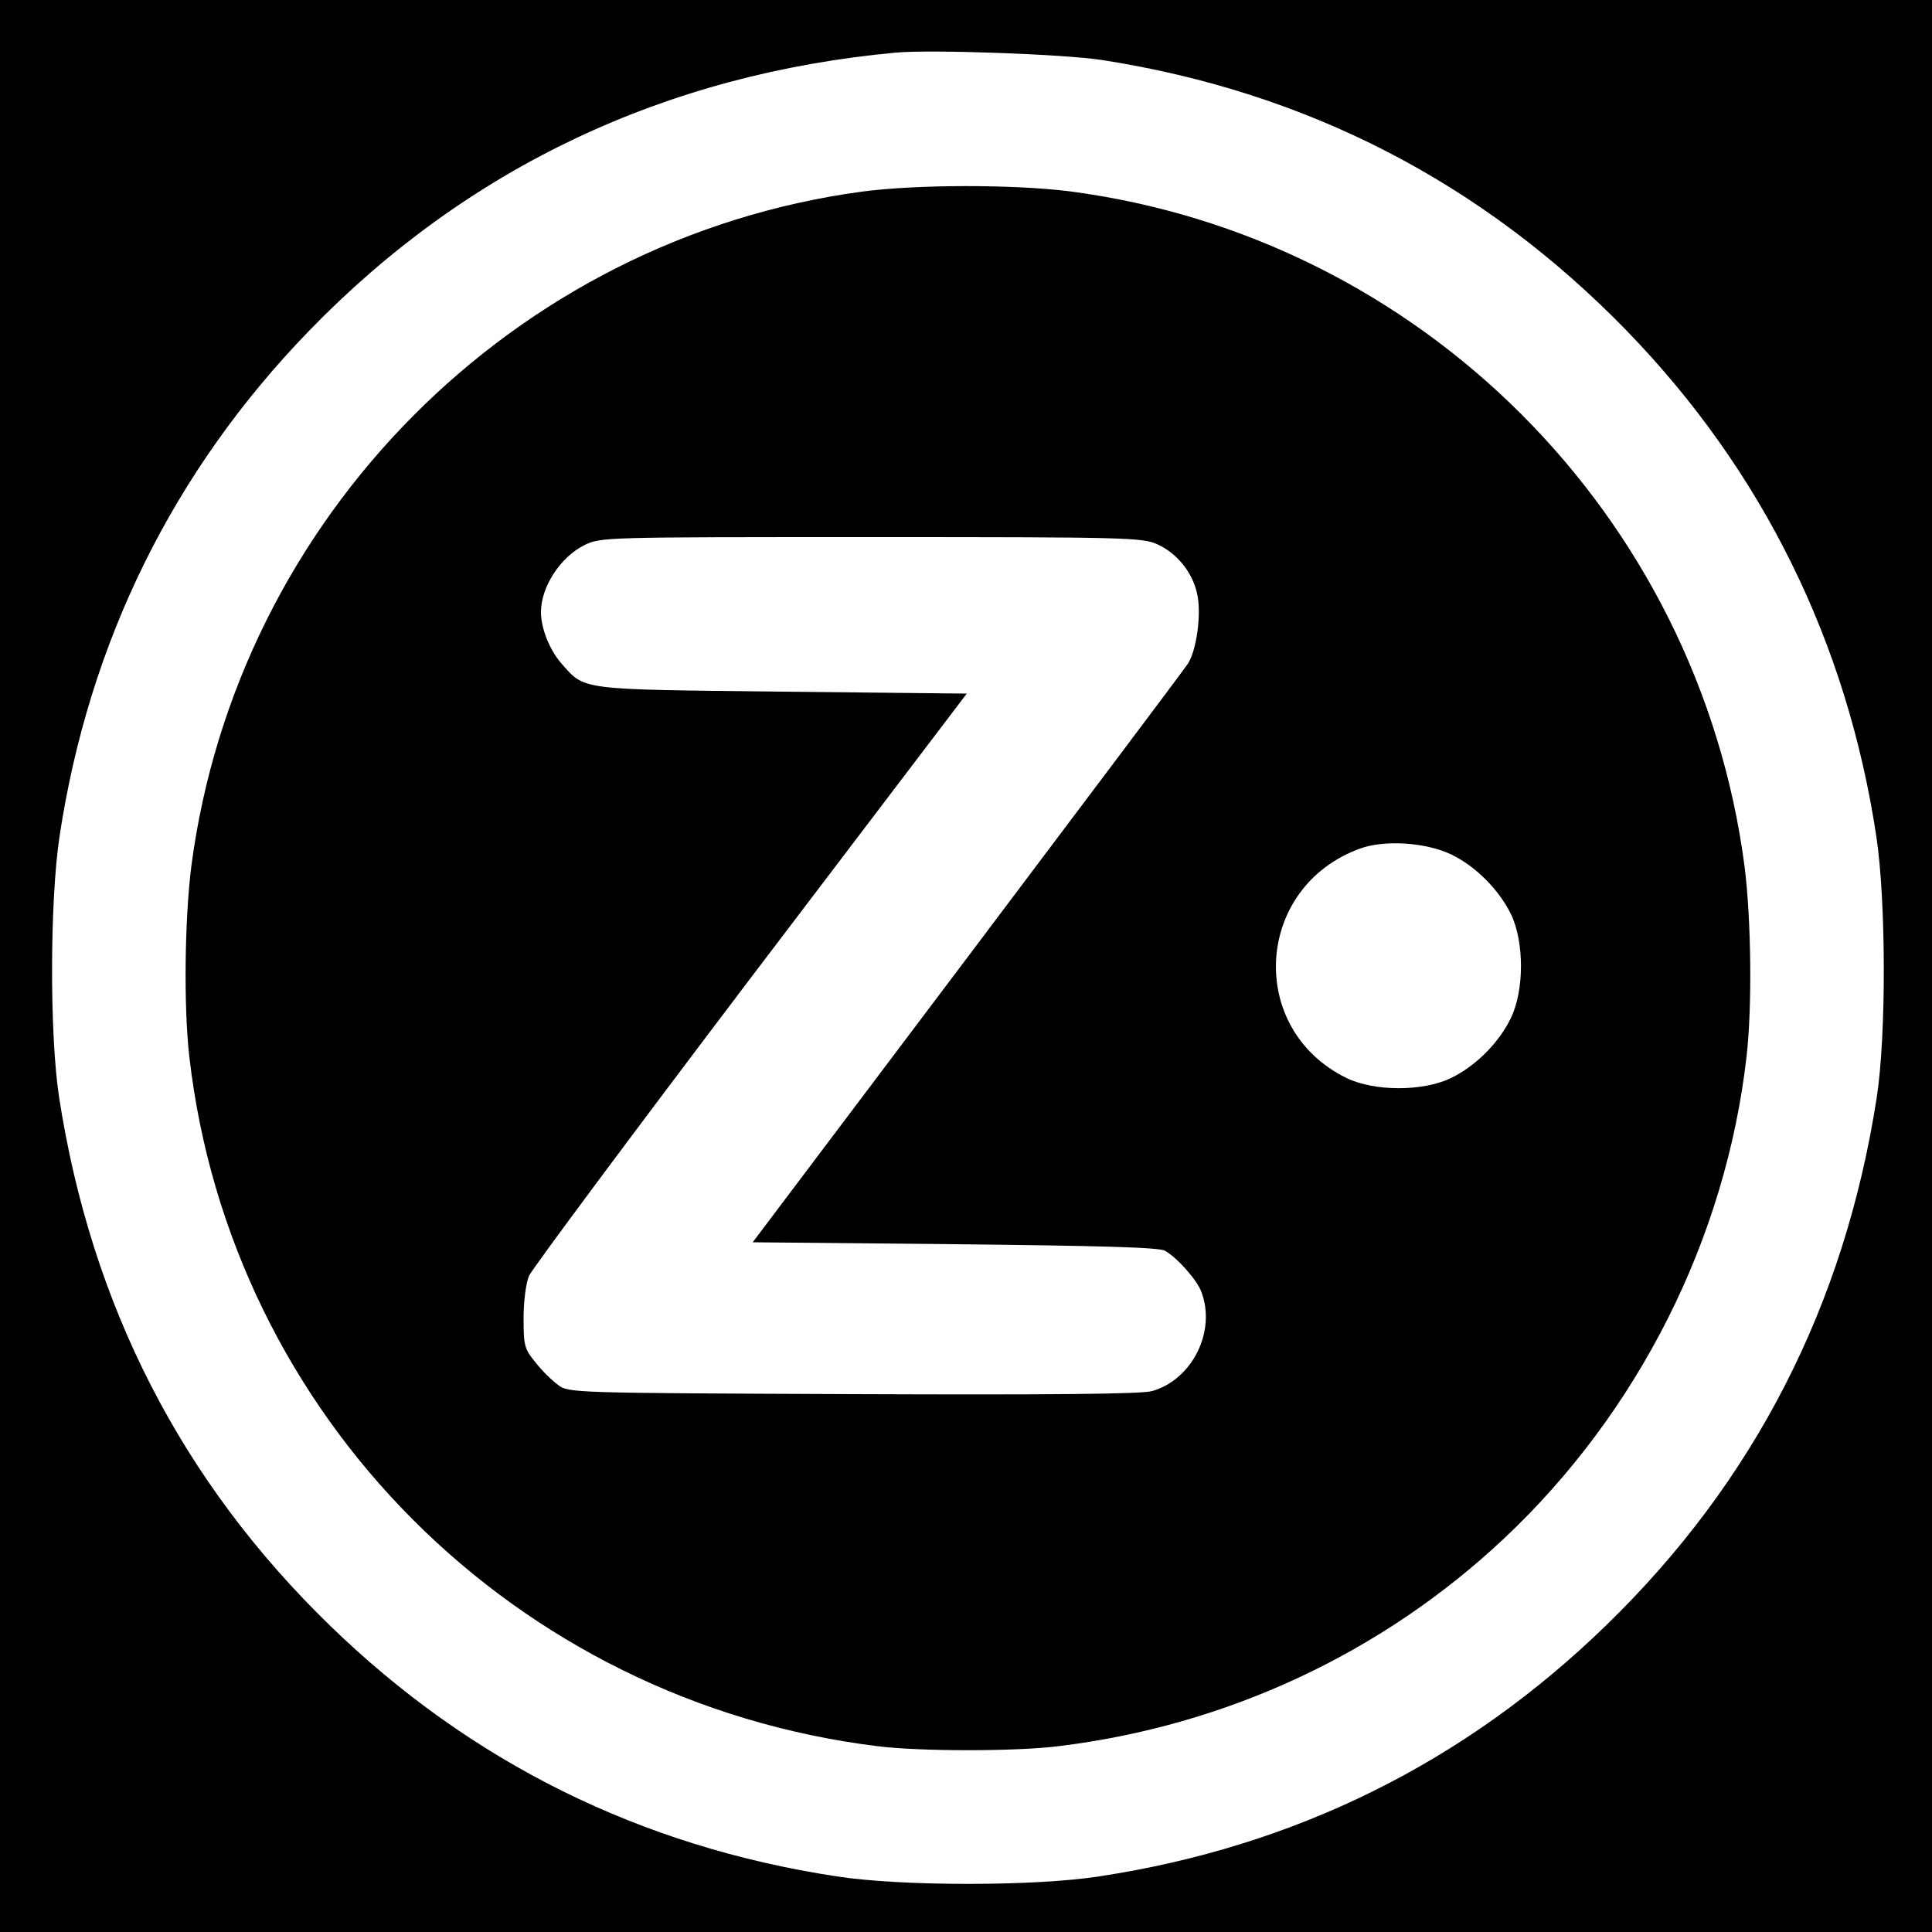
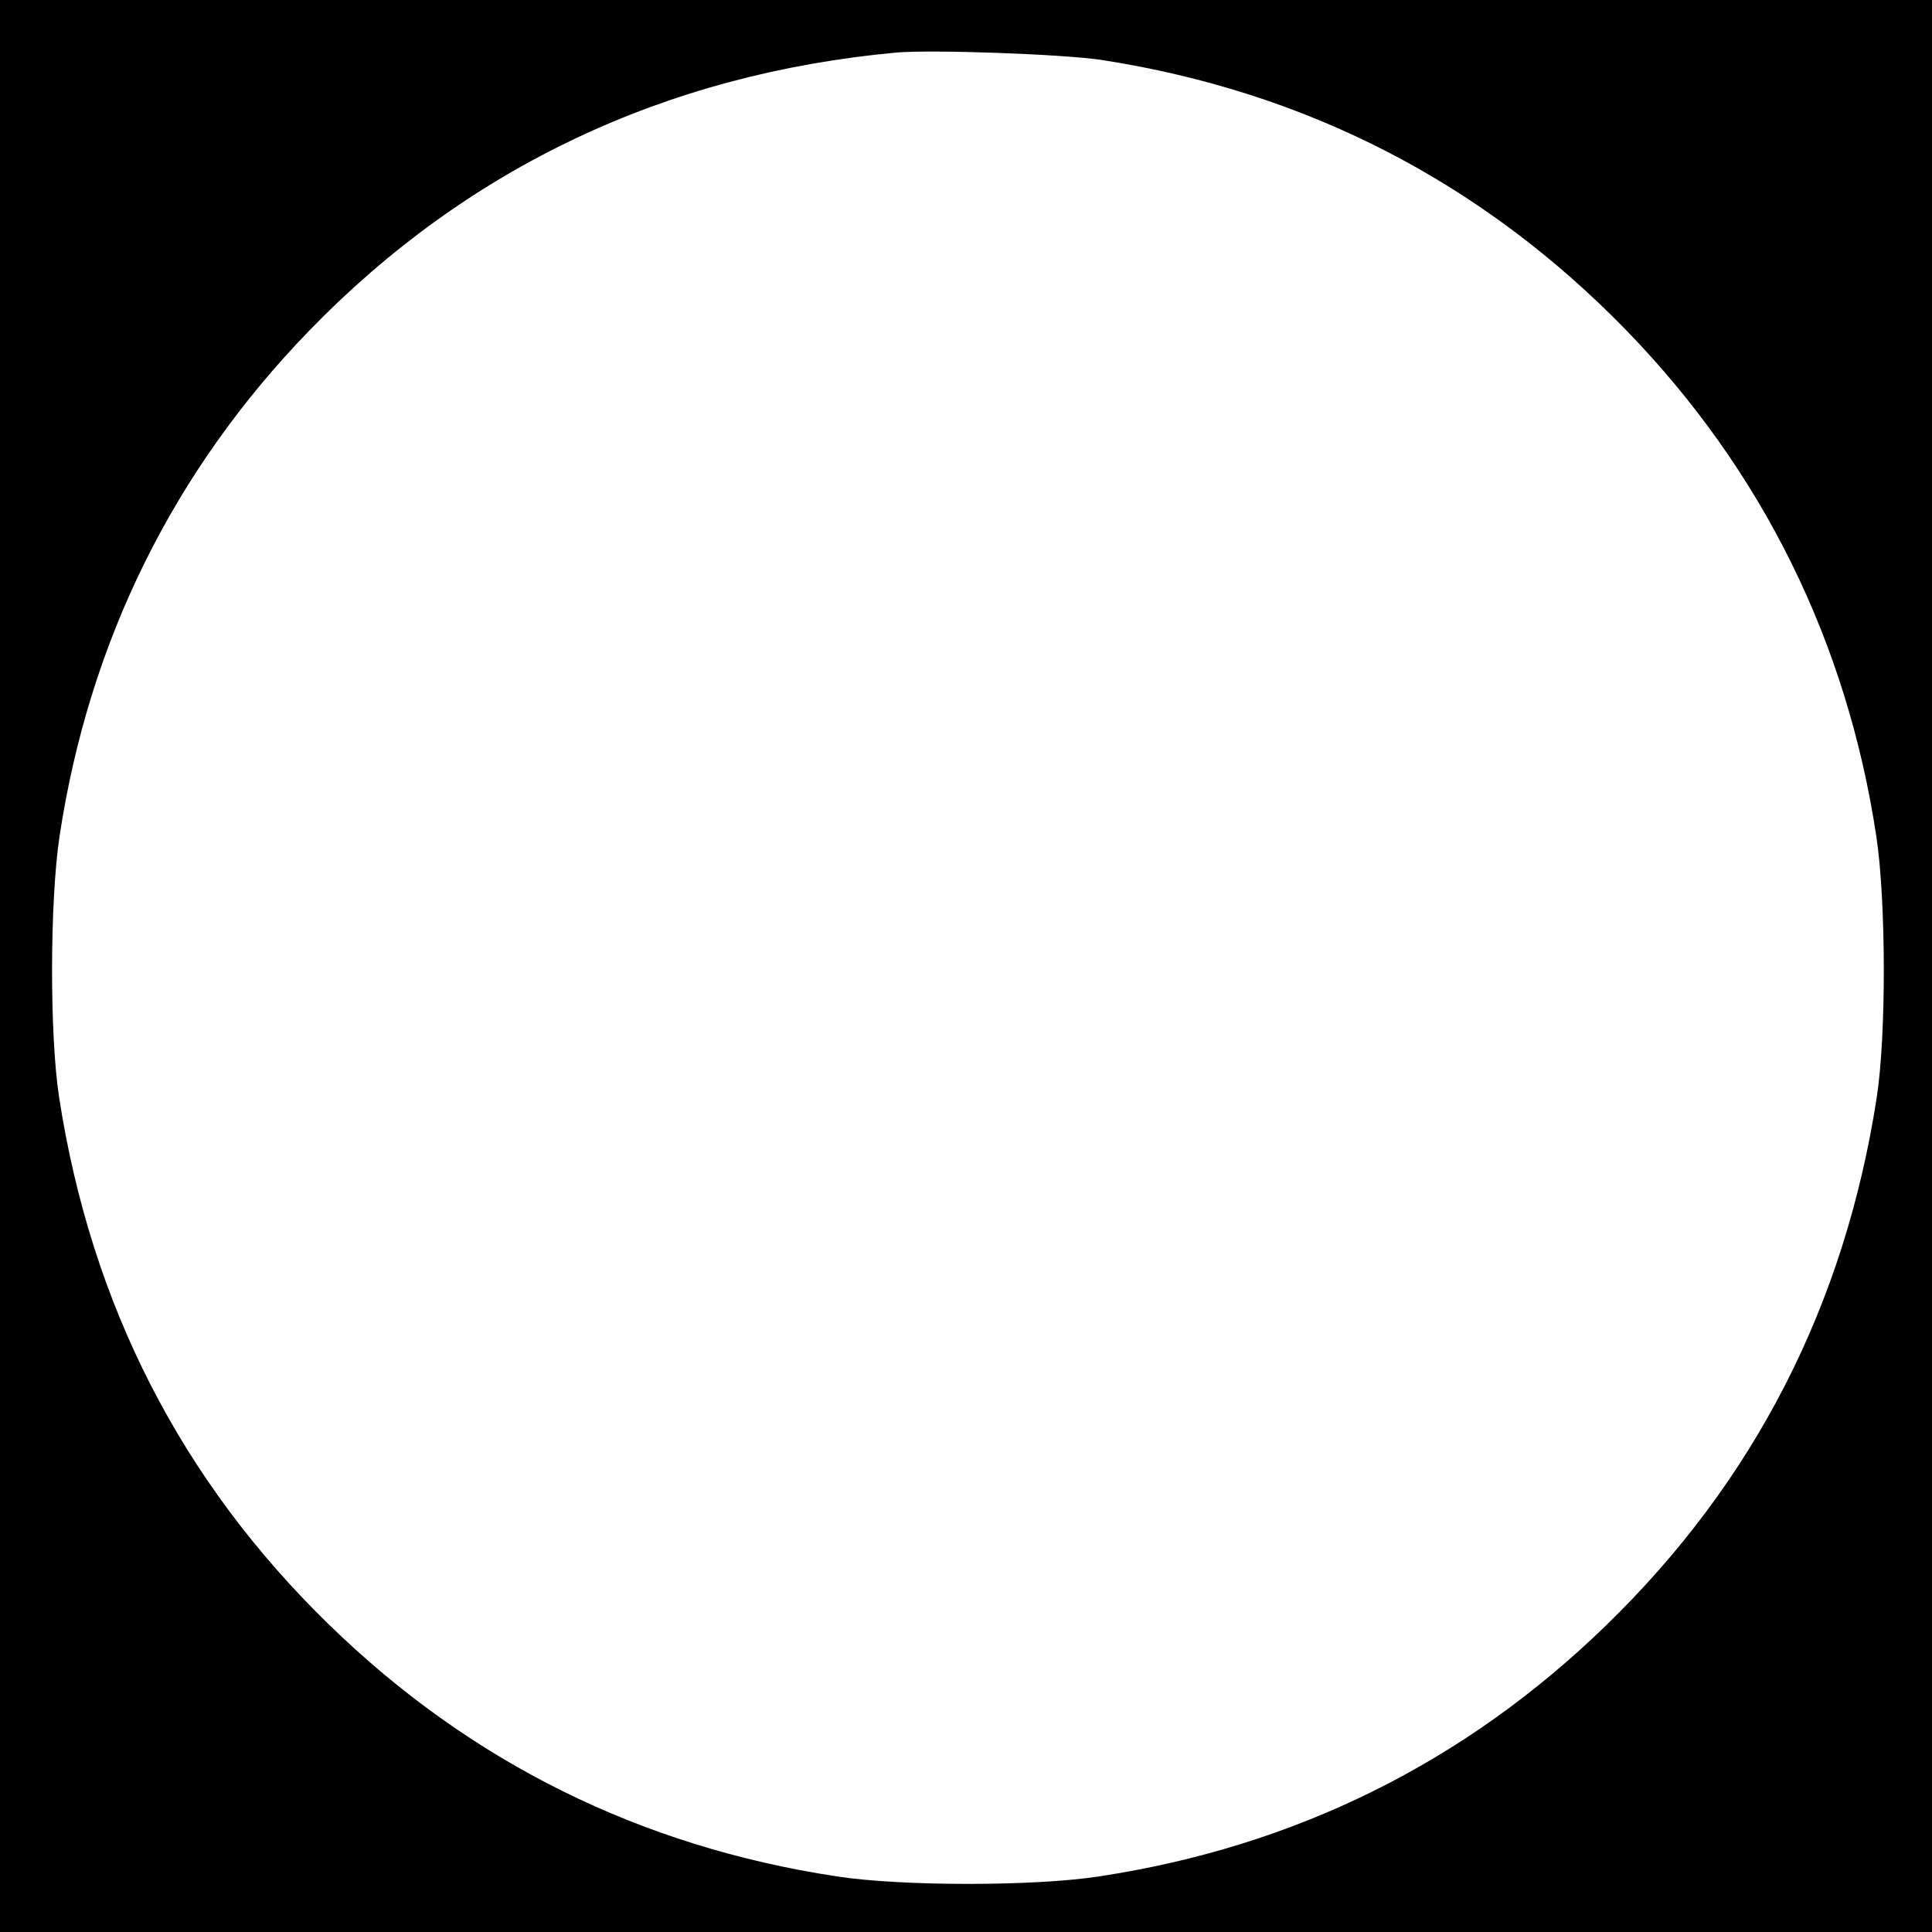
<svg xmlns="http://www.w3.org/2000/svg" version="1.0" width="500pt" height="500pt" viewBox="0 0 500 500" preserveAspectRatio="xMidYMid meet">
  <g transform="translate(0,500) scale(0.1,-0.1)" fill="#000000" stroke="none">
    <path d="M0 2500 l0 -2500 2500 0 2500 0 0 2500 0 2500 -2500 0 -2500 0 0 -2500z m2850 2345 c531 -82 987 -317 1360 -701 351 -362 570 -805 646 -1309 25 -166 26 -513 1 -675 -83 -538 -317 -994 -700 -1366 -365 -355 -805 -573 -1312 -650 -167 -26 -513 -26 -680 0 -507 77 -947 295 -1312 650 -383 372 -617 828 -700 1366 -25 162 -24 509 1 675 76 504 295 947 646 1309 409 422 922 665 1520 720 93 8 429 -4 530 -19z" />
-     <path d="M2230 4504 c-900 -122 -1617 -843 -1735 -1747 -17 -136 -20 -361 -5 -492 107 -931 842 -1668 1780 -1784 109 -14 361 -14 470 0 435 53 837 241 1152 537 348 327 574 776 628 1247 15 131 12 356 -5 492 -119 910 -839 1630 -1748 1748 -145 18 -394 18 -537 -1z m766 -913 c50 -23 90 -72 102 -127 12 -51 -1 -147 -24 -182 -9 -14 -267 -357 -572 -762 l-554 -735 524 -5 c372 -4 529 -8 543 -17 32 -18 83 -76 94 -106 39 -102 -23 -227 -127 -257 -25 -8 -269 -10 -774 -8 -726 3 -737 3 -764 24 -15 11 -42 37 -58 58 -29 35 -31 44 -31 114 0 44 6 91 14 110 8 18 266 365 573 770 l560 737 -479 5 c-530 6 -508 3 -571 74 -30 35 -52 90 -52 132 0 65 50 142 112 173 43 21 49 21 743 21 662 0 702 -1 741 -19z m759 -802 c63 -30 123 -90 155 -154 35 -72 35 -198 0 -270 -31 -64 -91 -124 -155 -155 -72 -35 -198 -35 -270 0 -260 127 -238 495 35 594 63 23 170 16 235 -15z" />
  </g>
</svg>